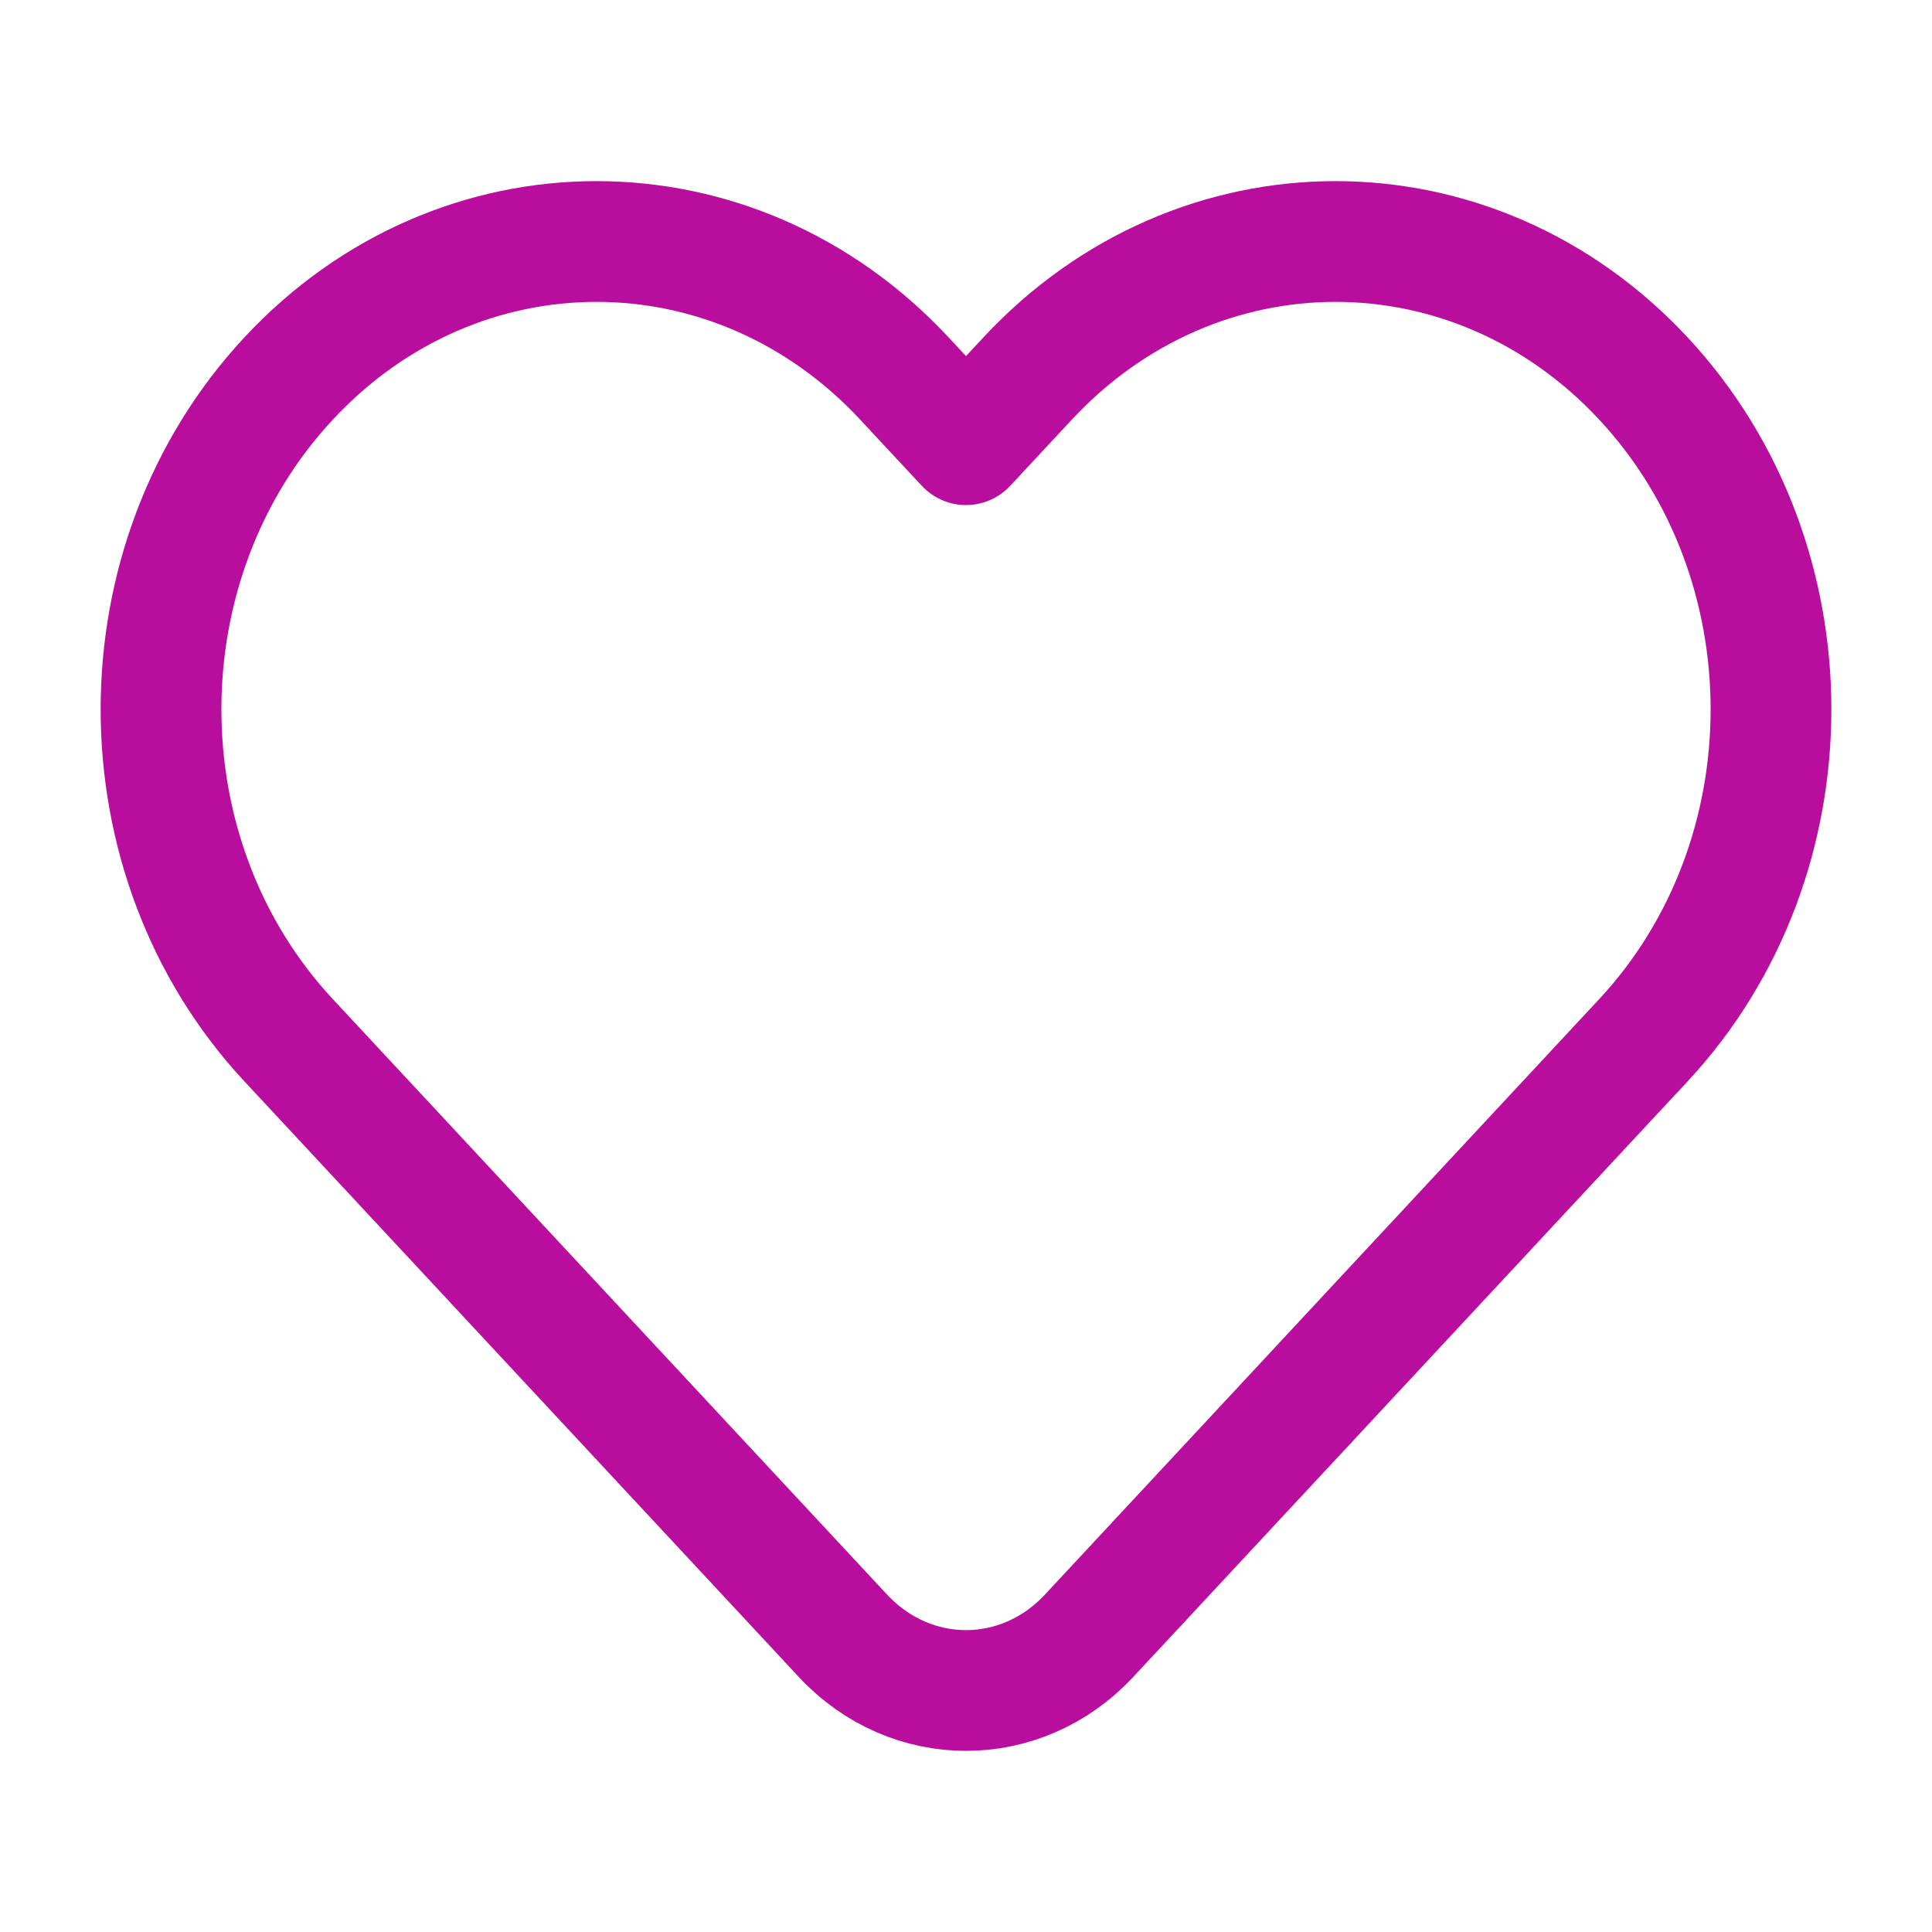
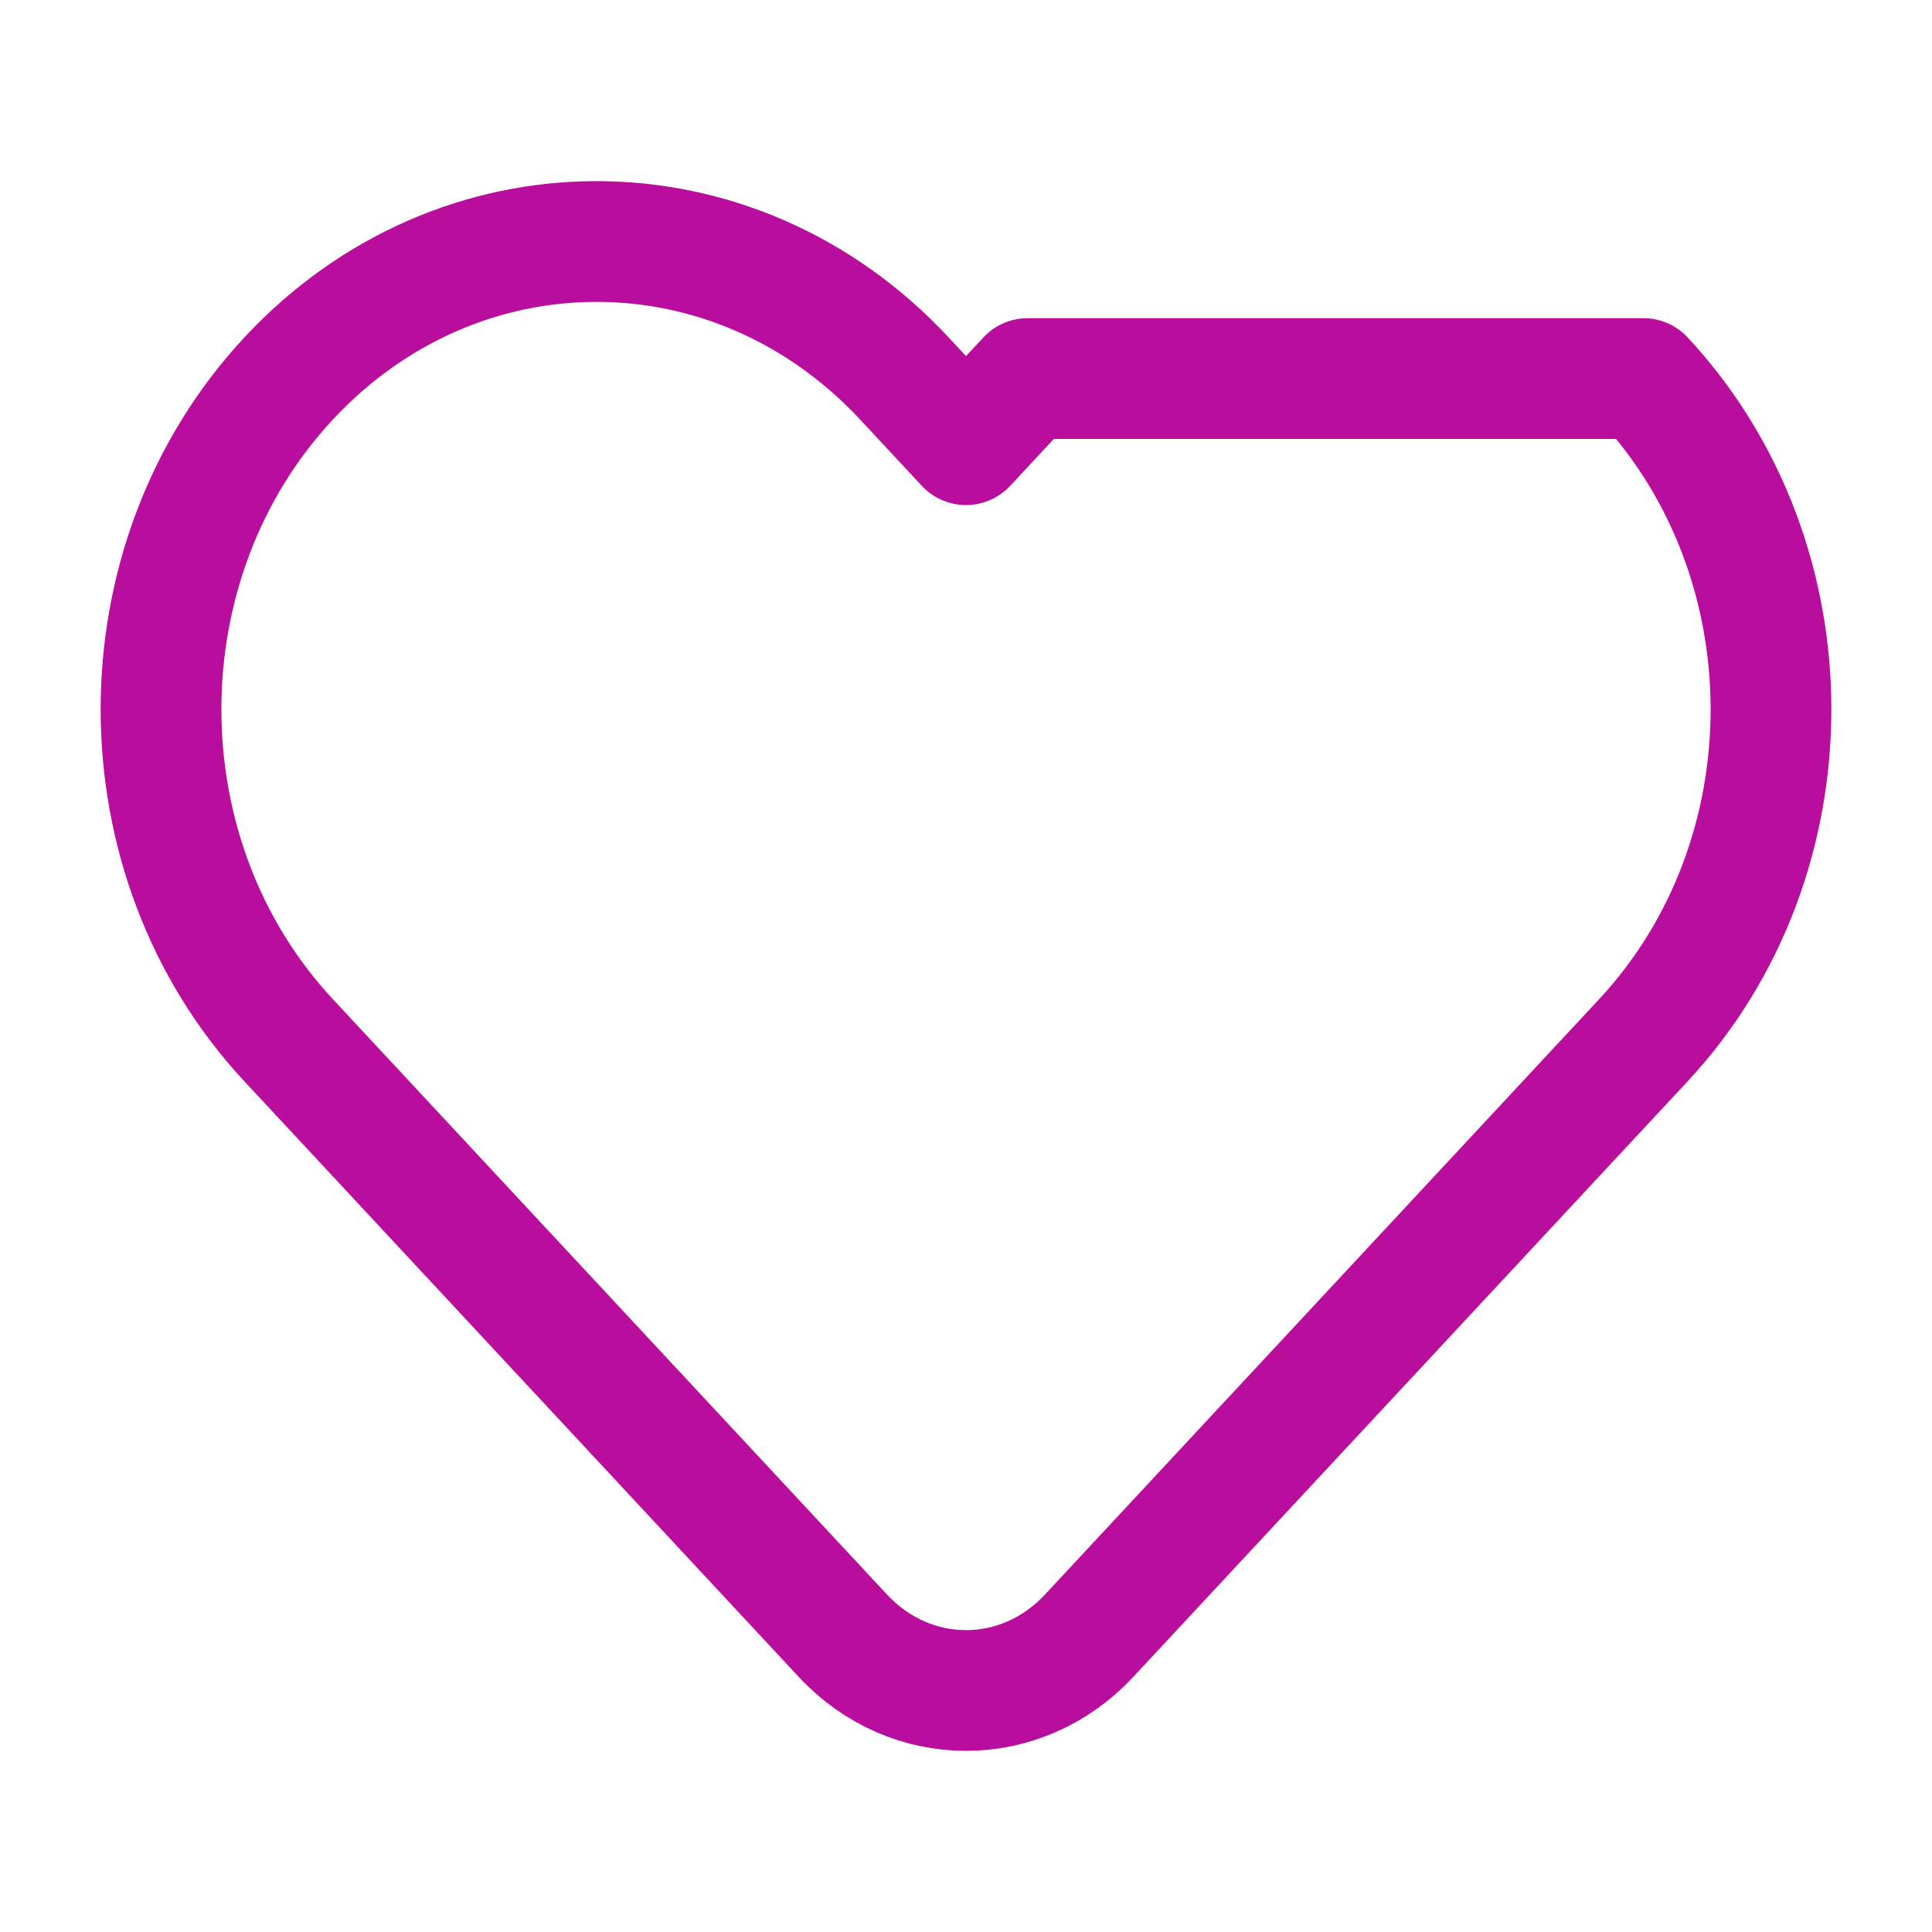
<svg xmlns="http://www.w3.org/2000/svg" width="48" height="48" viewBox="0 0 48 48" fill="none">
-   <path d="M25.53 9.405L24 11.048L22.47 9.405C18.245 4.865 11.394 4.865 7.169 9.405C2.944 13.944 2.944 21.304 7.169 25.843L20.94 40.638C22.63 42.454 25.37 42.454 27.06 40.638L40.831 25.843C45.056 21.304 45.056 13.944 40.831 9.405C36.606 4.865 29.755 4.865 25.53 9.405Z" stroke="#B90E9D" stroke-width="3" stroke-linejoin="round" />
+   <path d="M25.53 9.405L24 11.048L22.47 9.405C18.245 4.865 11.394 4.865 7.169 9.405C2.944 13.944 2.944 21.304 7.169 25.843L20.94 40.638C22.63 42.454 25.37 42.454 27.06 40.638L40.831 25.843C45.056 21.304 45.056 13.944 40.831 9.405Z" stroke="#B90E9D" stroke-width="3" stroke-linejoin="round" />
</svg>